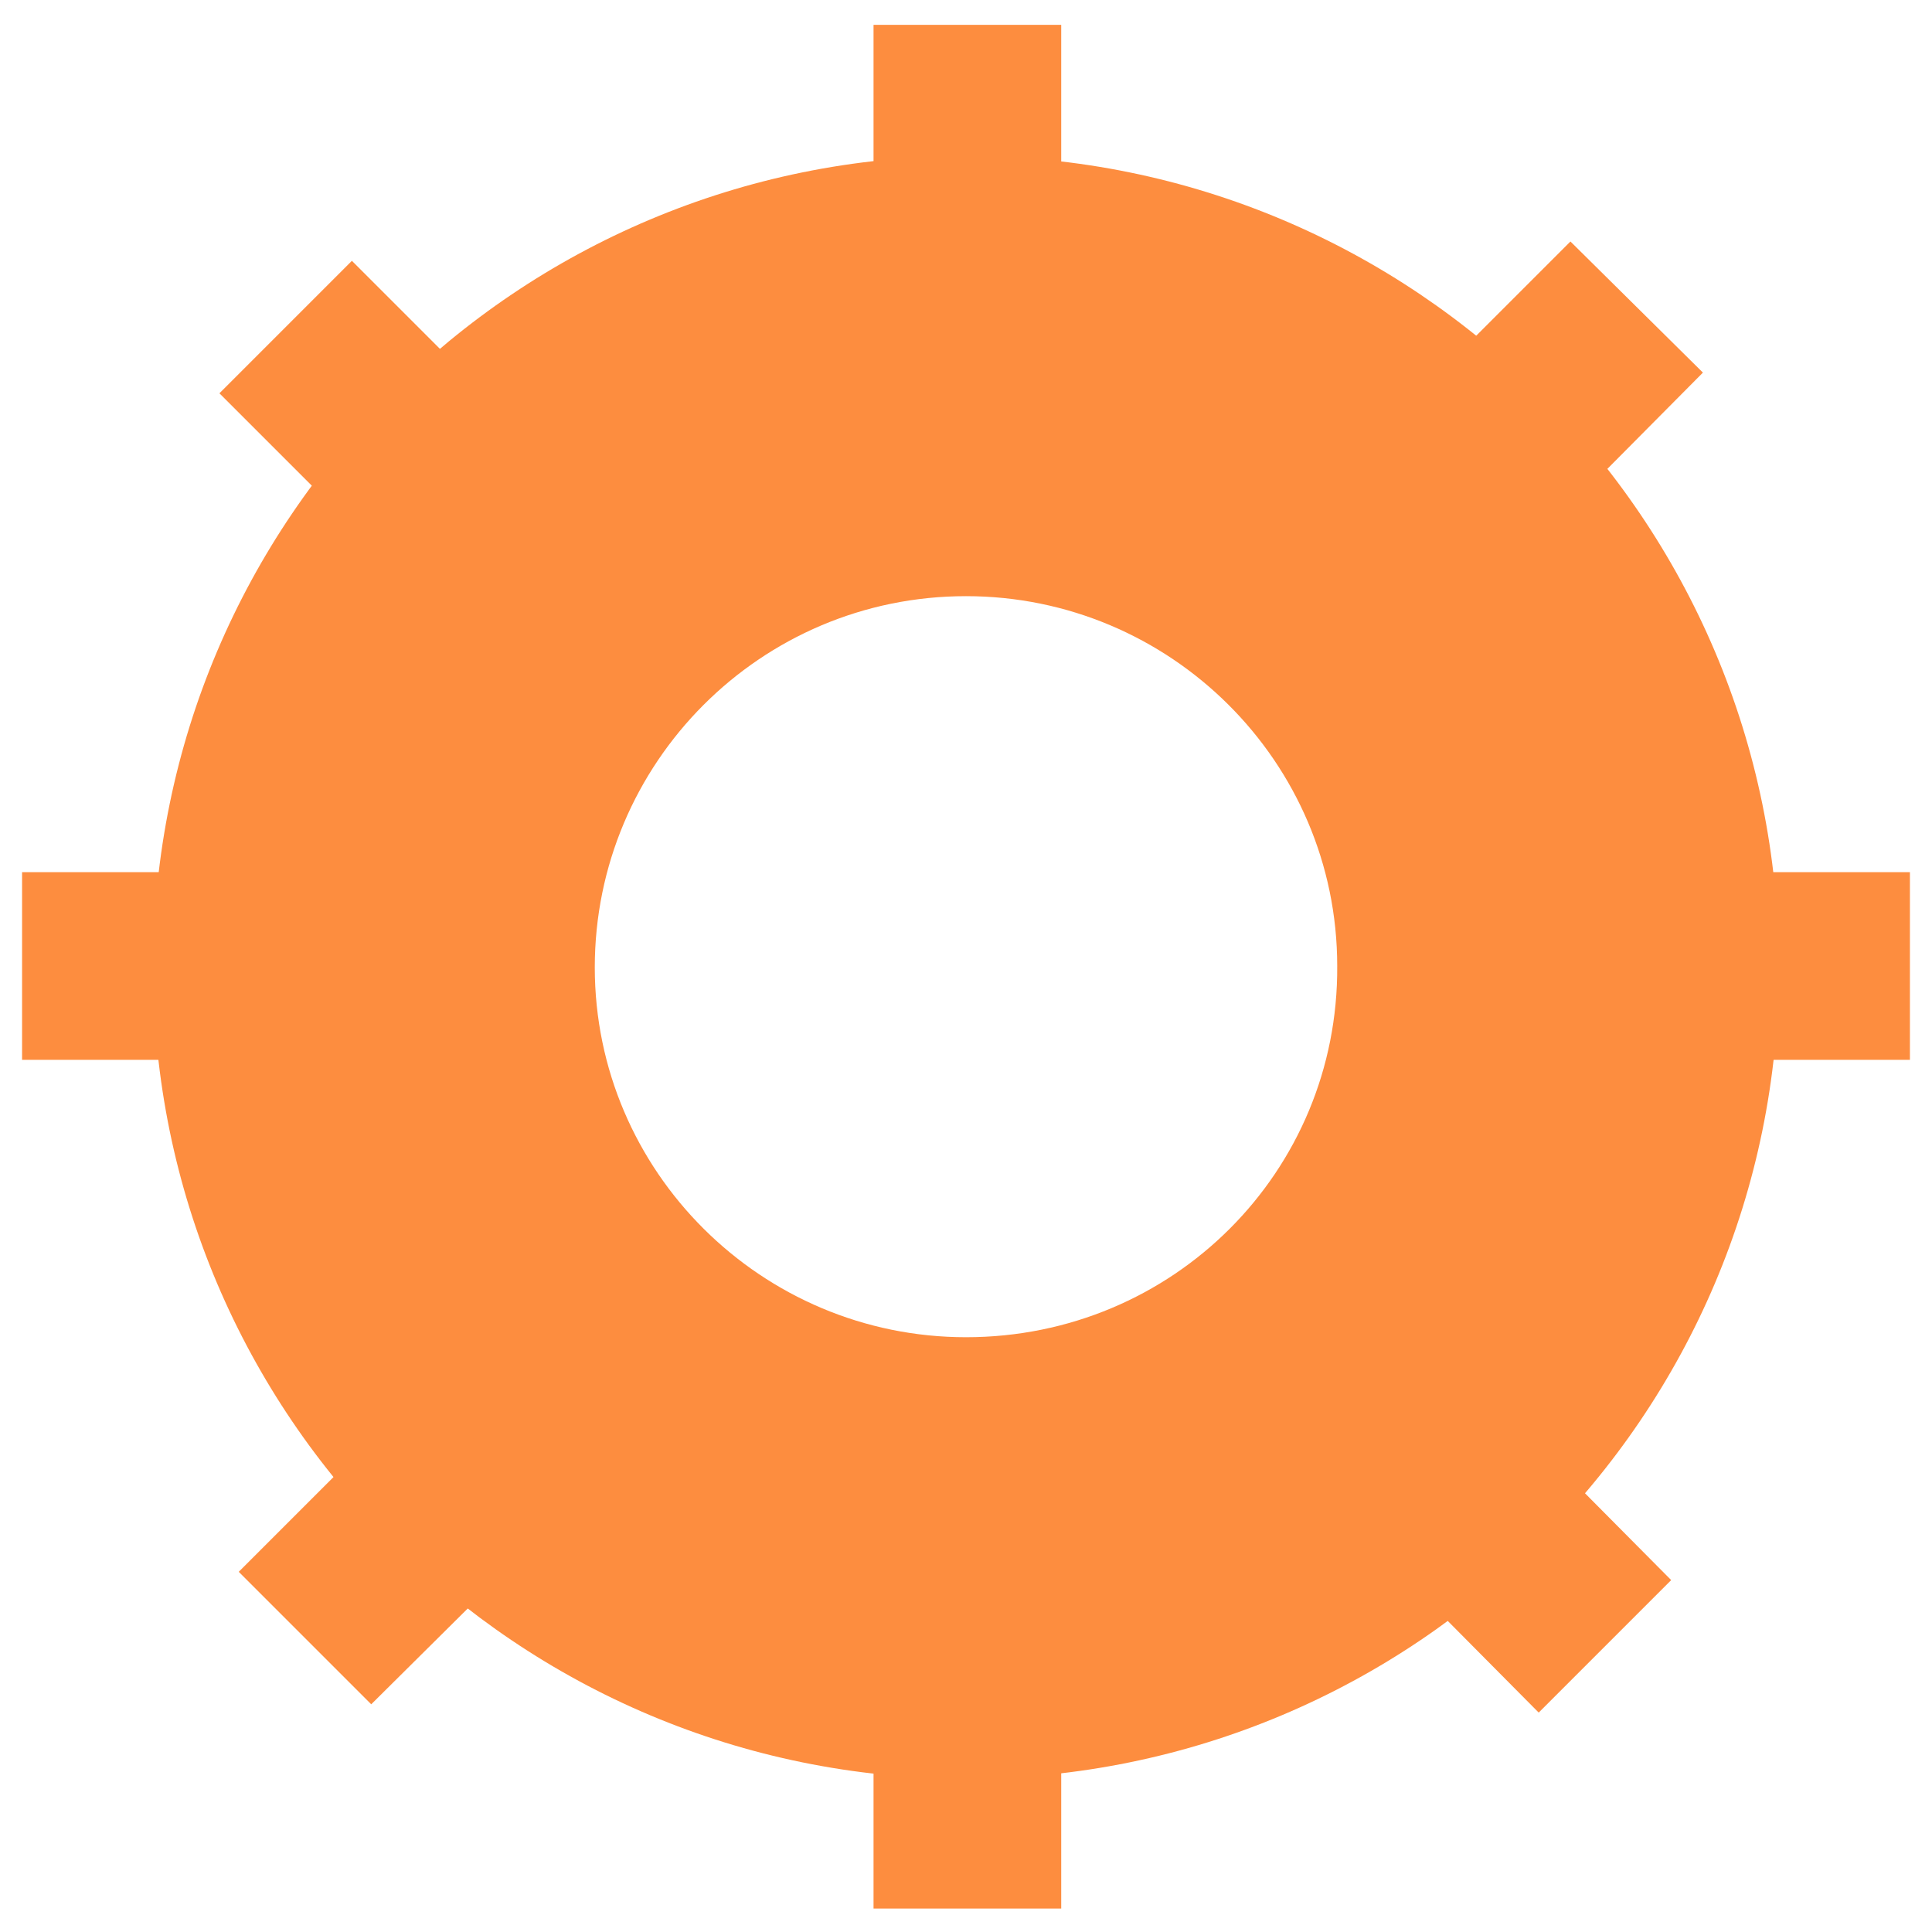
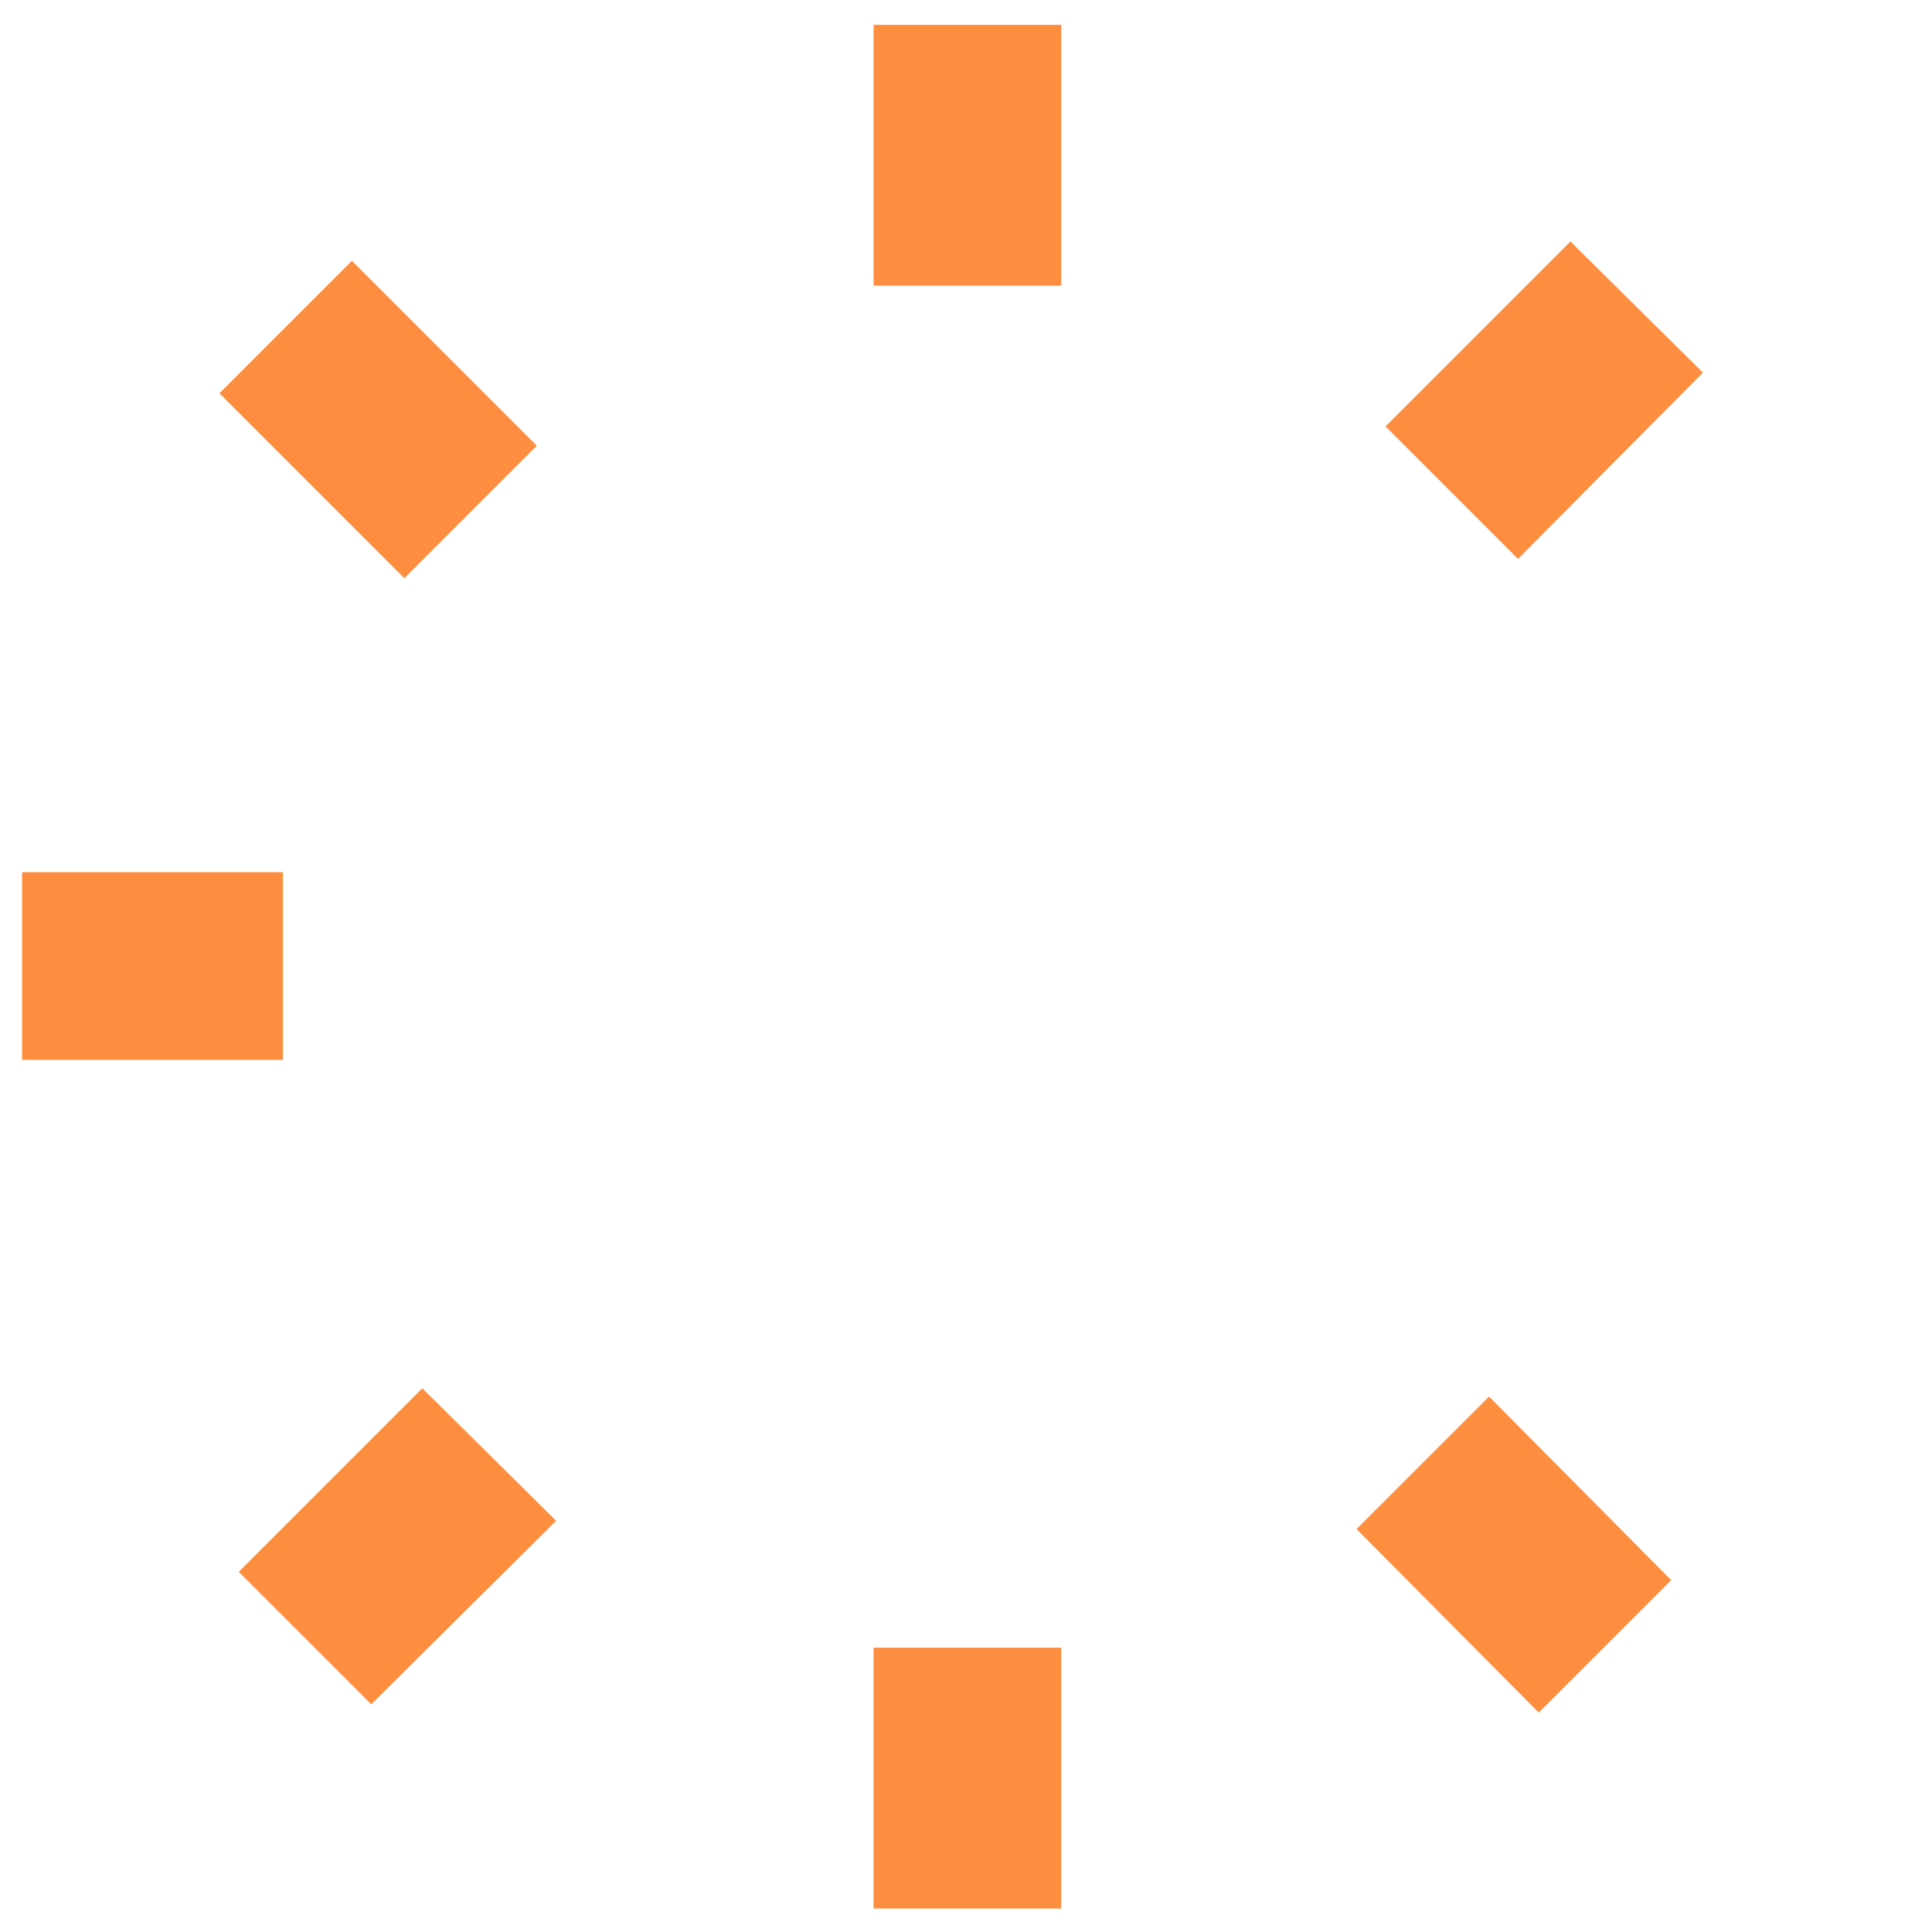
<svg xmlns="http://www.w3.org/2000/svg" version="1.1" id="Réteg_1" x="0px" y="0px" viewBox="0 0 140 140" style="enable-background:new 0 0 140 140;" xml:space="preserve">
  <style type="text/css">
	.st0{fill:#FD8D3F;}
</style>
  <g>
-     <path class="st0" d="M70,11.3c-32.5,0-58.9,26.3-58.9,58.8s26.4,58.8,58.9,58.8s58.9-26.3,58.9-58.8S102.5,11.3,70,11.3L70,11.3z    M70,96.9c-14.8,0-26.9-12-26.9-26.8s12-26.9,26.9-26.9c14.8,0,26.9,12,26.9,26.8l0,0C97,84.9,85,96.9,70,96.9z" />
    <rect x="63.3" y="1.8" class="st0" width="13.6" height="18.9" />
    <rect x="63.3" y="119.4" class="st0" width="13.6" height="18.9" />
    <rect x="1.6" y="63.2" class="st0" width="18.9" height="13.6" />
-     <rect x="119.5" y="63.2" class="st0" width="18.9" height="13.6" />
    <polygon class="st0" points="15.9,28.5 25.5,18.9 38.9,32.3 29.3,41.9  " />
    <polygon class="st0" points="98.3,110.8 107.9,101.2 121.1,114.5 111.5,124.1  " />
    <polygon class="st0" points="110,40.5 100.4,30.9 113.8,17.5 123.4,27  " />
    <polygon class="st0" points="26.9,123.5 17.3,113.9 30.6,100.6 40.3,110.2  " />
  </g>
</svg>